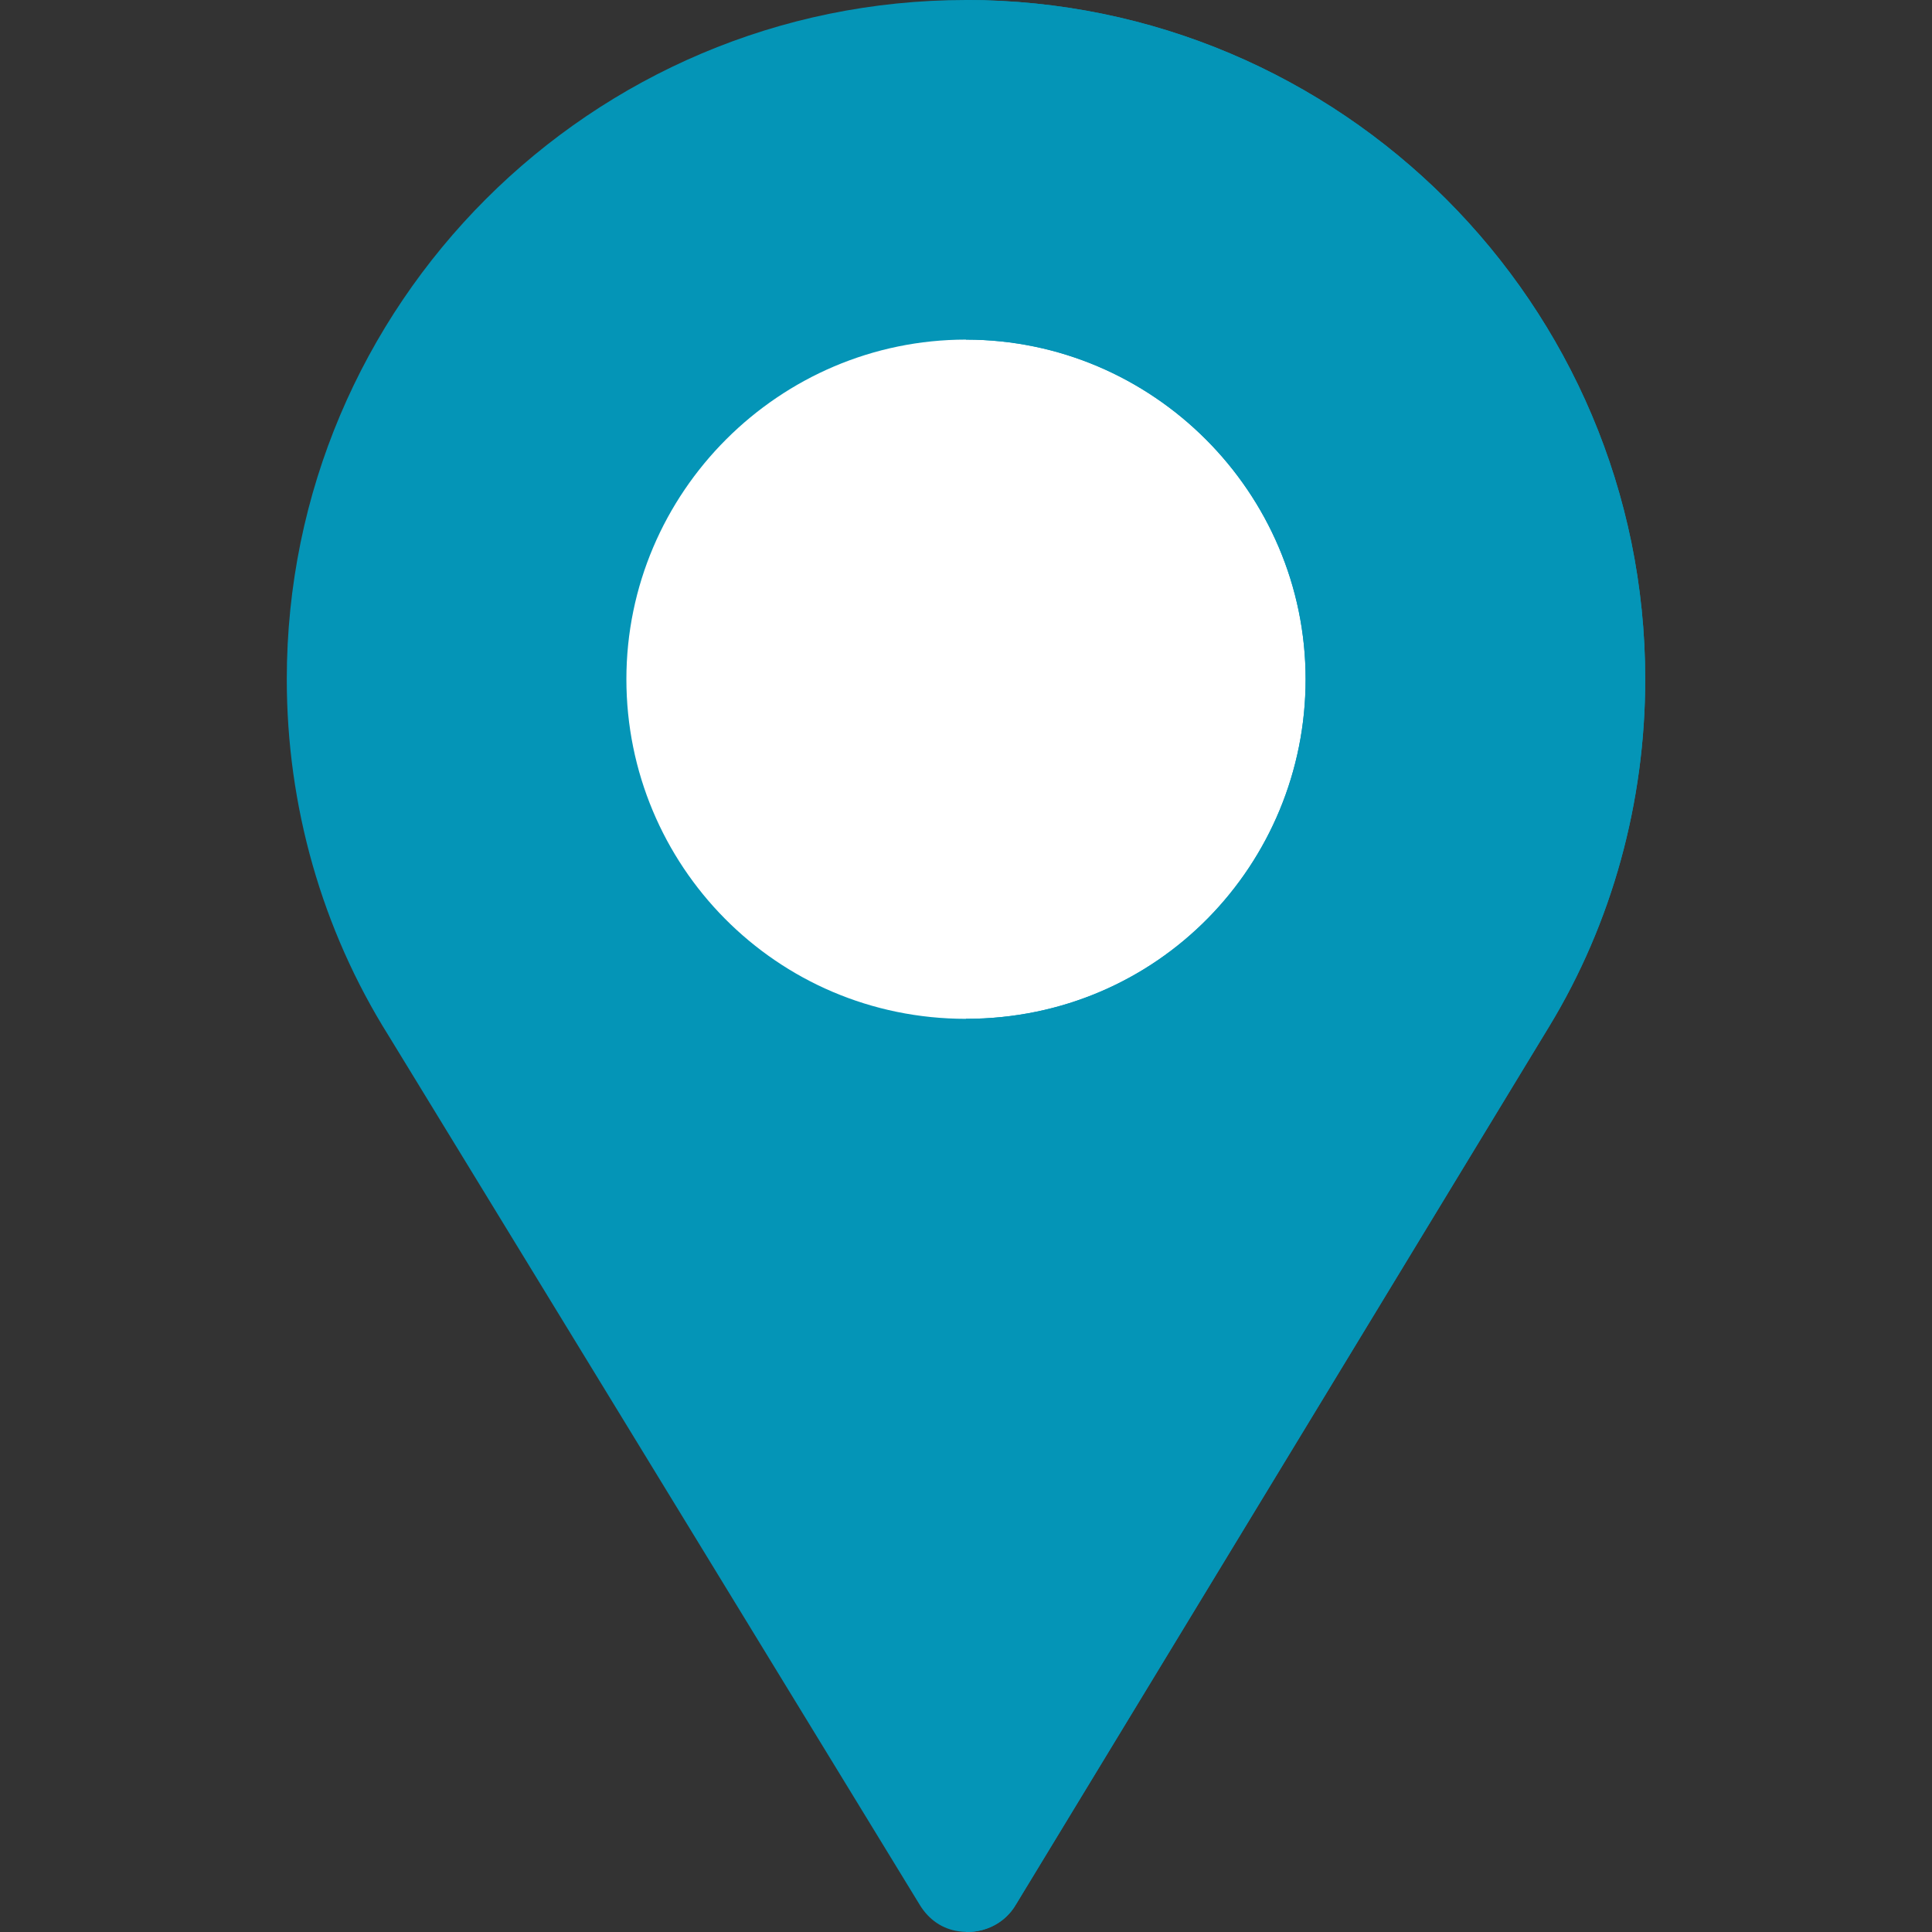
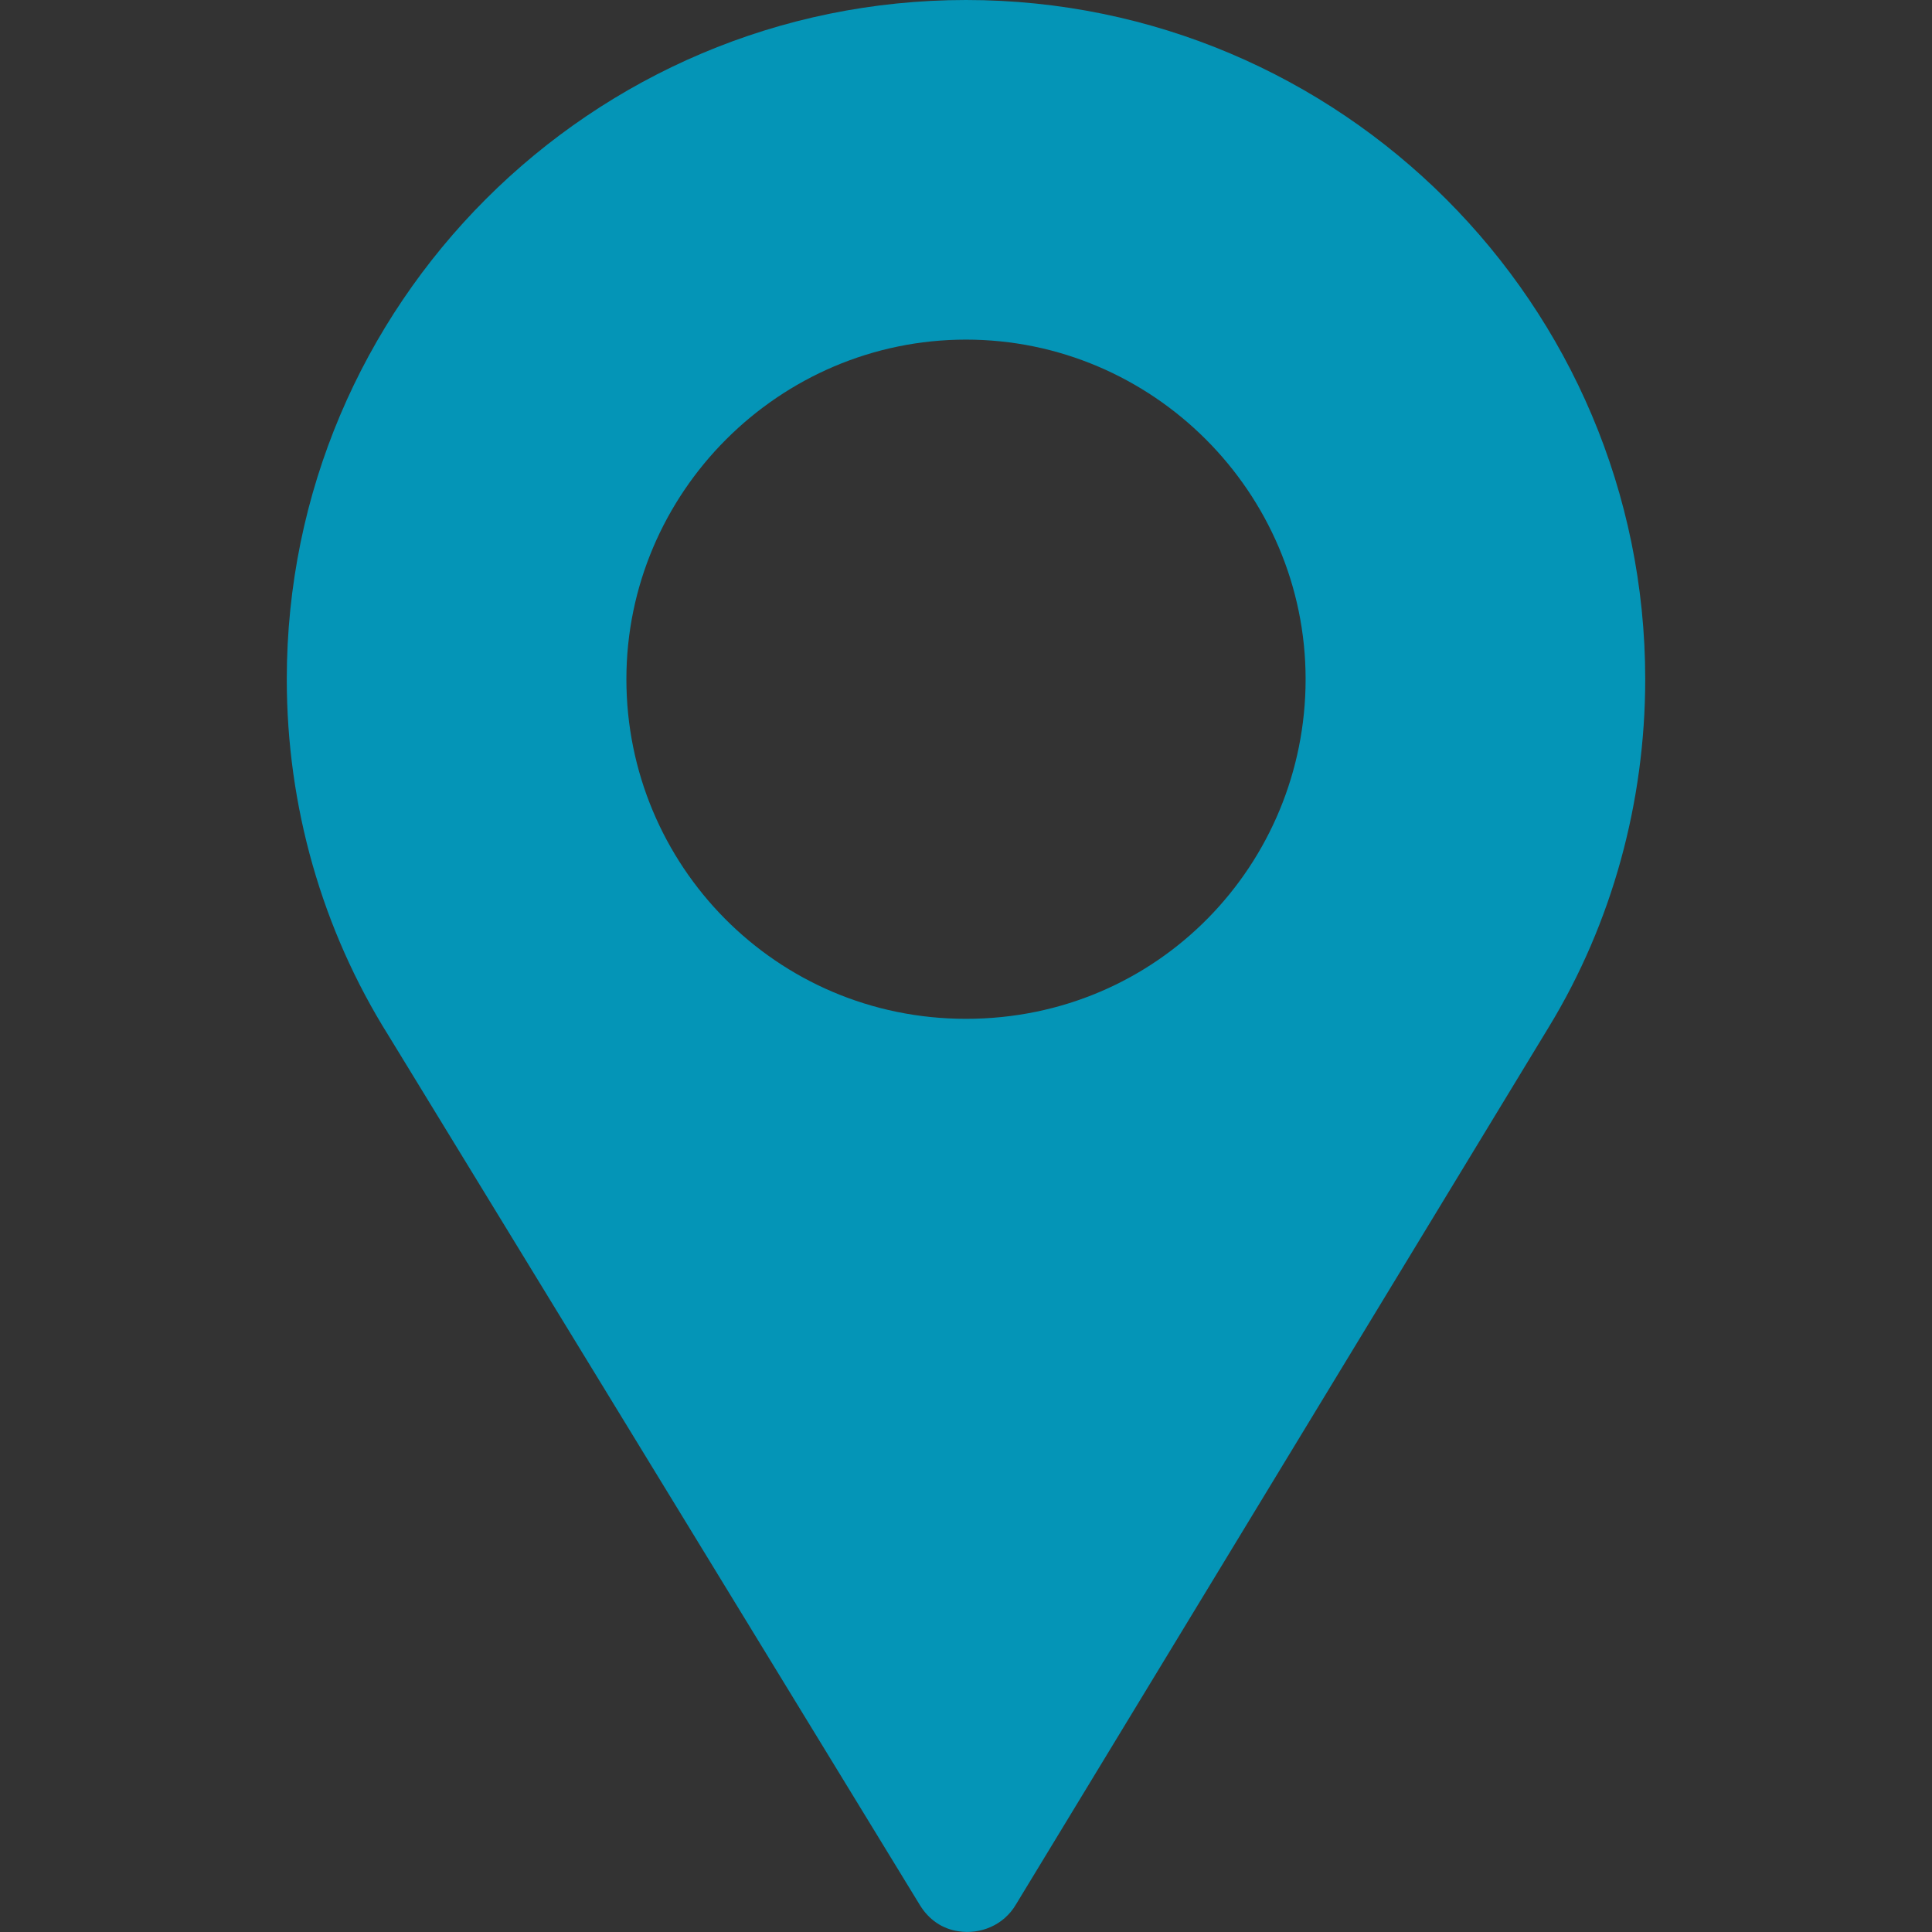
<svg xmlns="http://www.w3.org/2000/svg" version="1.1" id="Capa_1" x="0px" y="0px" viewBox="0 0 512 512" style="enable-background:new 0 0 512 512;" xml:space="preserve">
  <rect x="0" y="0" width="512" height="512" fill="#333333" stroke="none" />
  <style type="text/css">
	.st0{fill:#FFFFFF;}
	.st1{fill:#0495B7;}
</style>
-   <path class="st0" d="M338,90l-92-30l-80,27l-37,93c0,0,18,71,21,76s16,40,47,43s70,12,91,0s68-35,73-53s-2-62,0-79S338,90,338,90z" />
  <path class="st1" d="M256,0C156.7,0,76,80.7,76,180c0,33.6,9.3,66.3,27,94.5l140.8,230.4c2.4,3.9,6,6.3,10.2,6.9  c5.7,0.9,12-1.5,15.3-7.2l141.2-232.5c16.8-27.6,25.5-59.7,25.5-92.1C436,80.7,355.3,0,256,0z M256,270c-50.4,0-90-40.8-90-90  c0-49.5,40.5-90,90-90s90,40.5,90,90C346,228.9,307,270,256,270z" />
-   <path class="st1" d="M256,0v90c49.5,0,90,40.5,90,90c0,48.9-39,90-90,90v242c5.1,0.1,10.4-2.3,13.3-7.4l141.2-232.5  c16.8-27.6,25.5-59.7,25.5-92.1C436,80.7,355.3,0,256,0z" />
</svg>